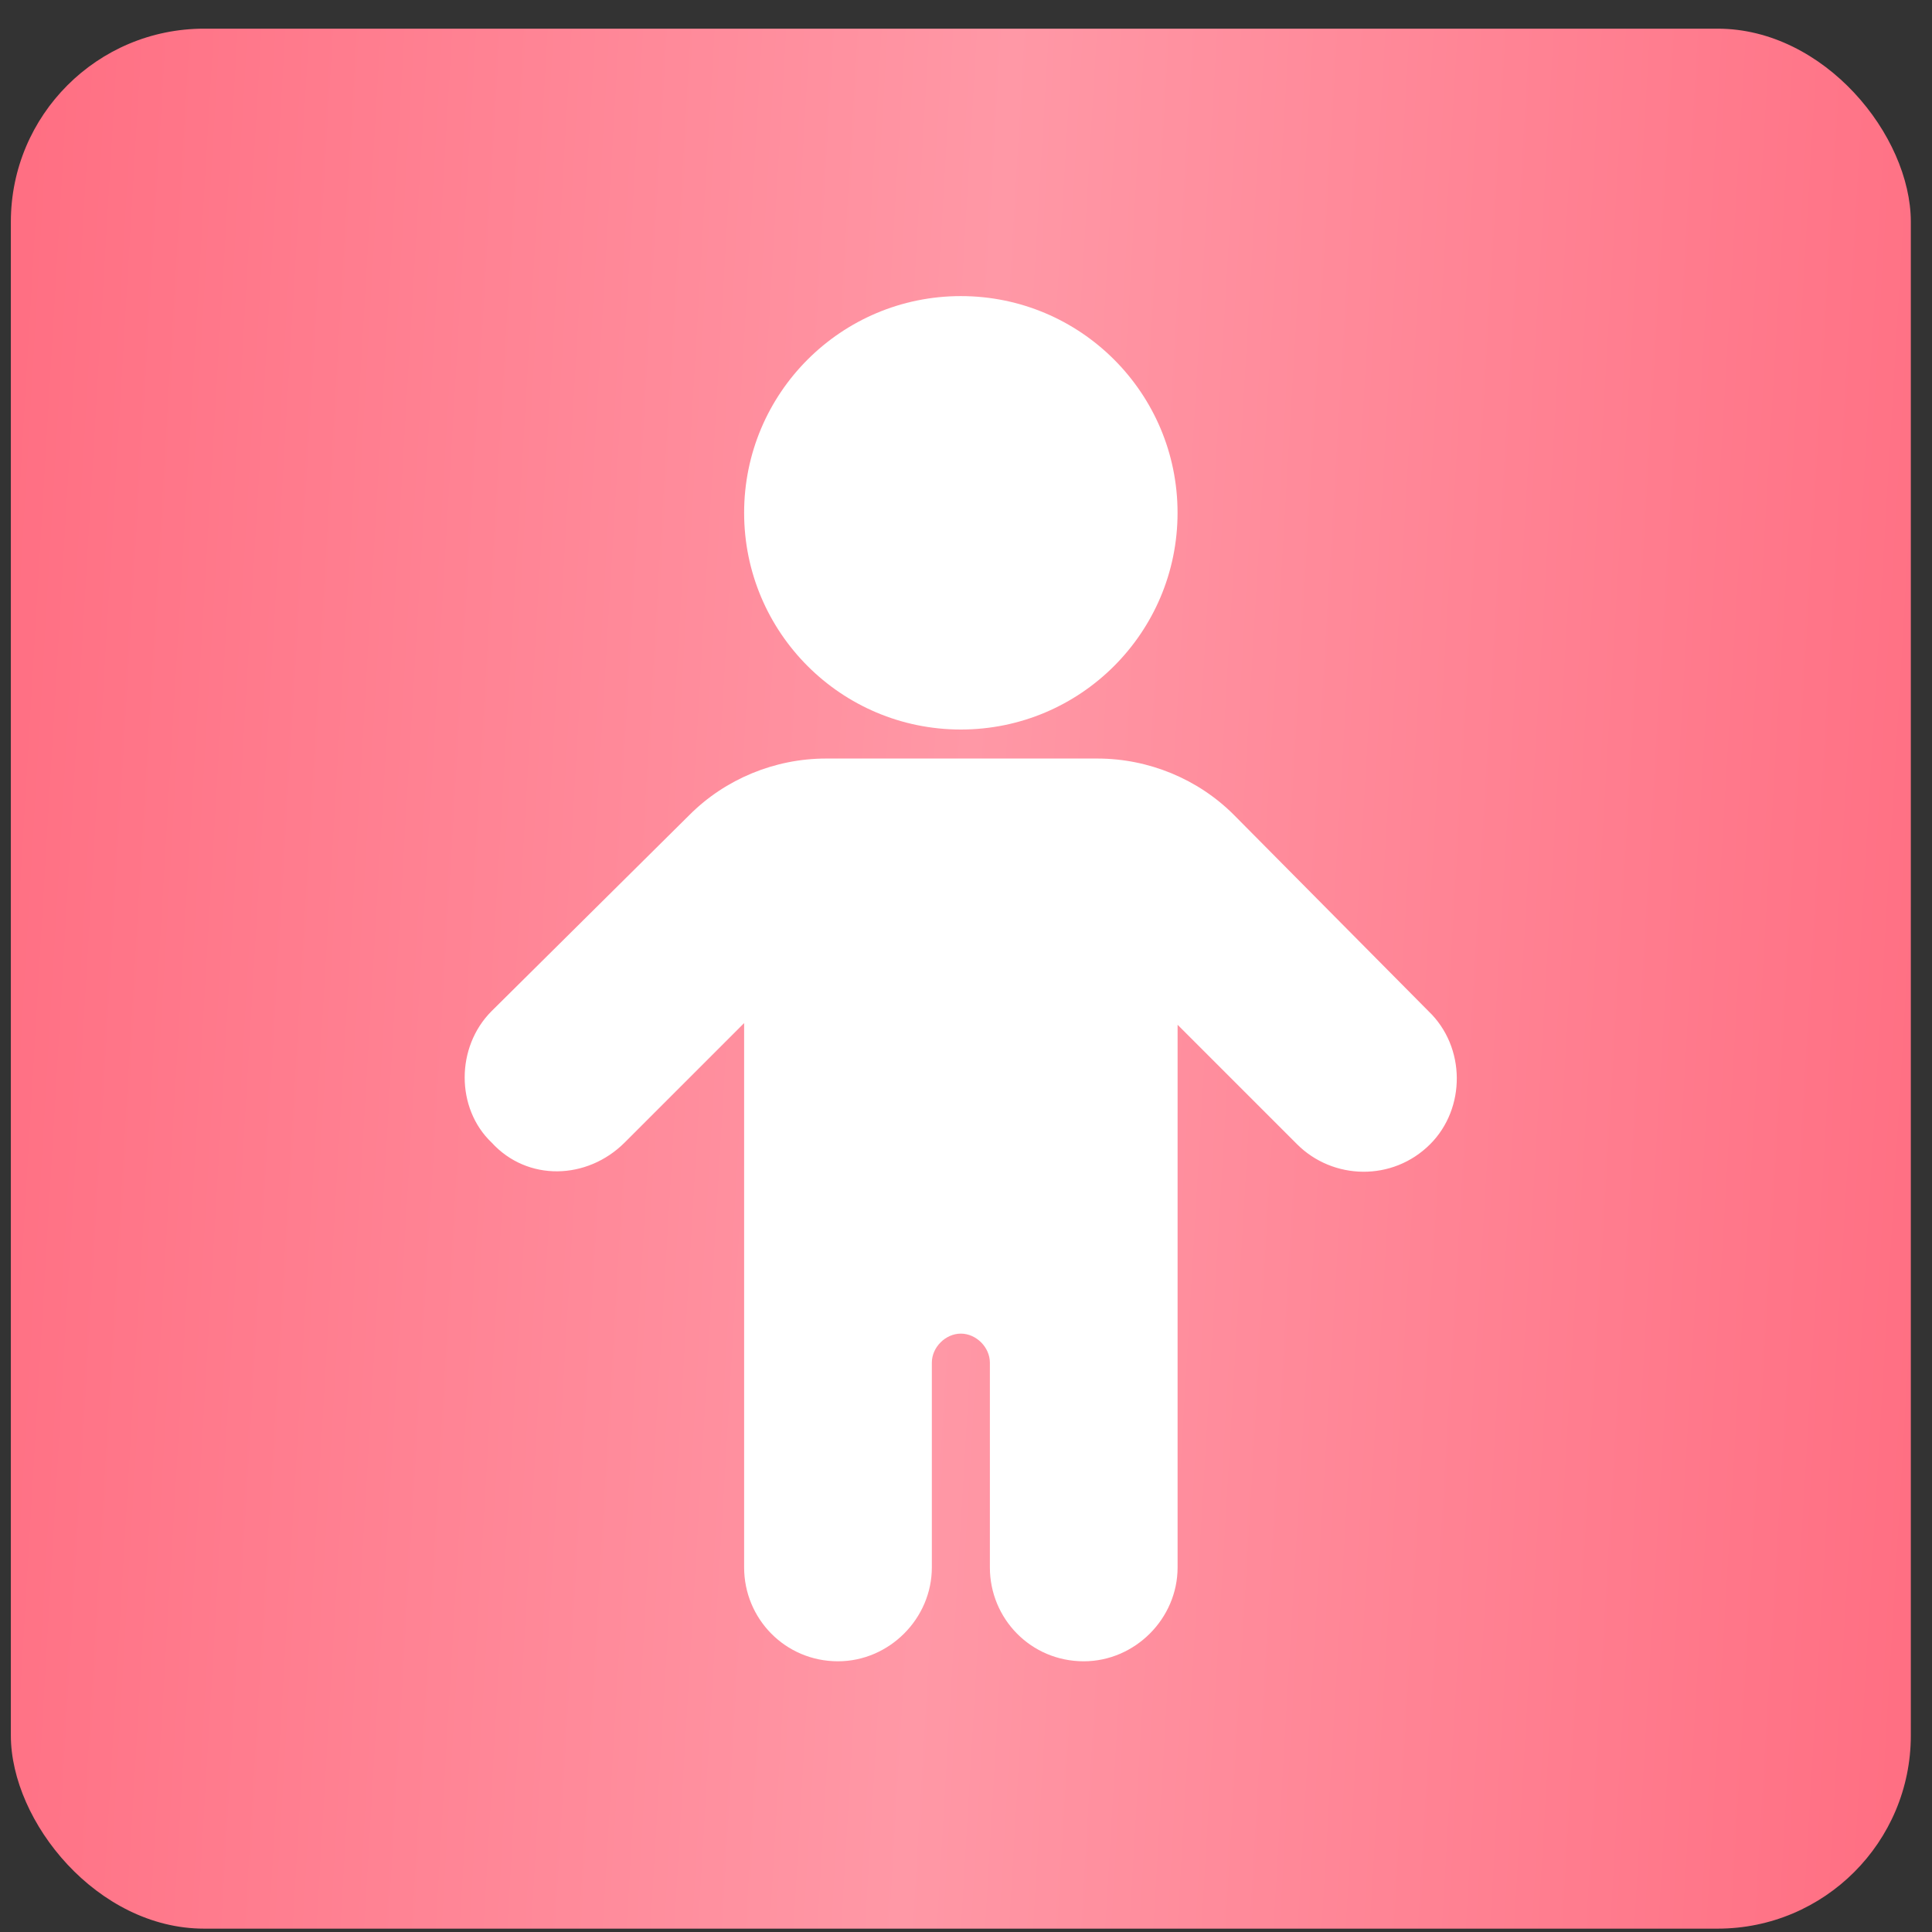
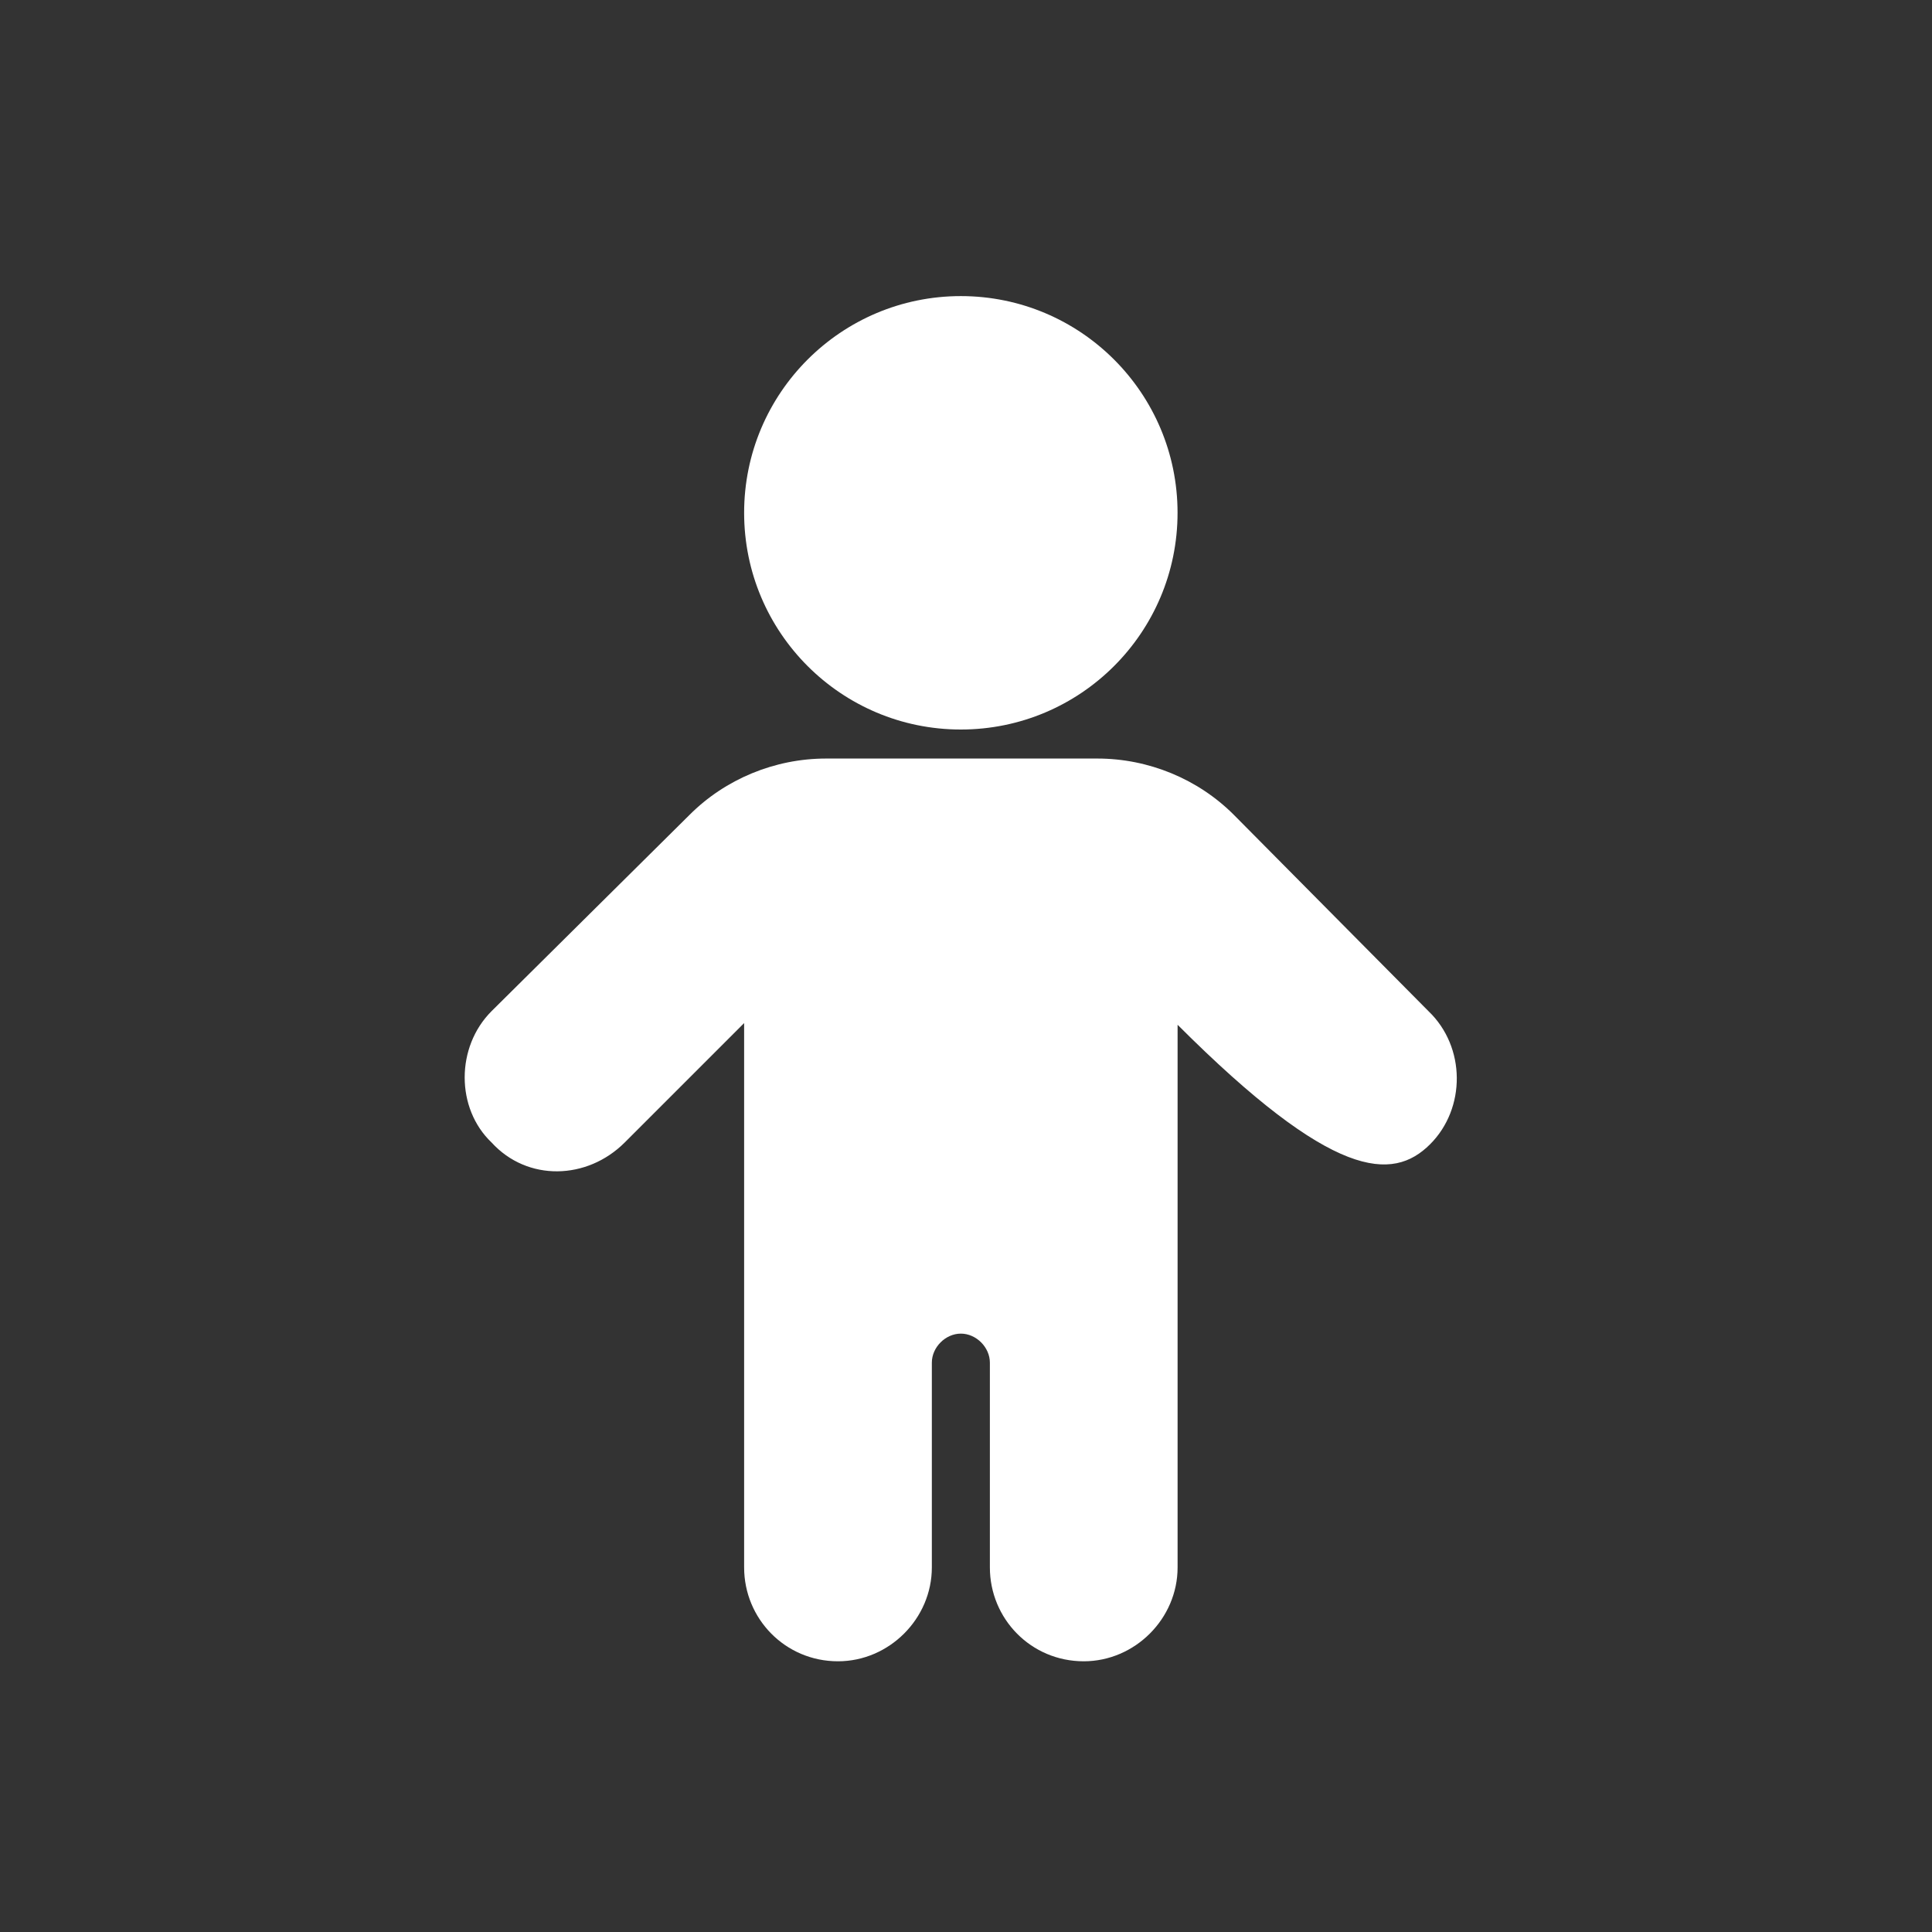
<svg xmlns="http://www.w3.org/2000/svg" width="50" height="50" viewBox="0 0 50 50" fill="none">
  <rect x="0" y="0" width="50" height="50" fill="#333333" stroke="none" />
-   <rect x="0.281" y="0.742" width="49.171" height="49.171" rx="5" fill="url(#paint0_linear_37_99)" />
  <path d="M24.866 18.88C27.964 18.88 30.475 16.369 30.475 13.271C30.475 10.174 27.964 7.663 24.866 7.663C21.769 7.663 19.258 10.174 19.258 13.271C19.258 16.369 21.769 18.88 24.866 18.88Z" fill="white" />
-   <path d="M36.968 26.168L31.933 21.089C31.006 20.161 29.725 19.631 28.4 19.631H21.378C20.053 19.631 18.772 20.161 17.845 21.089L12.722 26.168C11.794 27.095 11.794 28.685 12.722 29.568C13.649 30.584 15.195 30.54 16.167 29.568L19.258 26.477V40.565C19.258 41.89 20.318 42.994 21.687 42.994C23.012 42.994 24.116 41.89 24.116 40.565V35.265C24.116 34.868 24.469 34.514 24.867 34.514C25.264 34.514 25.618 34.868 25.618 35.265V40.565C25.618 41.89 26.677 42.994 28.047 42.994C29.372 42.994 30.476 41.89 30.476 40.565V26.521L33.567 29.612C34.494 30.54 36.04 30.584 37.012 29.612C37.939 28.685 37.939 27.095 36.968 26.168Z" fill="white" />
+   <path d="M36.968 26.168L31.933 21.089C31.006 20.161 29.725 19.631 28.4 19.631H21.378C20.053 19.631 18.772 20.161 17.845 21.089L12.722 26.168C11.794 27.095 11.794 28.685 12.722 29.568C13.649 30.584 15.195 30.54 16.167 29.568L19.258 26.477V40.565C19.258 41.89 20.318 42.994 21.687 42.994C23.012 42.994 24.116 41.89 24.116 40.565V35.265C24.116 34.868 24.469 34.514 24.867 34.514C25.264 34.514 25.618 34.868 25.618 35.265V40.565C25.618 41.89 26.677 42.994 28.047 42.994C29.372 42.994 30.476 41.89 30.476 40.565V26.521C34.494 30.54 36.04 30.584 37.012 29.612C37.939 28.685 37.939 27.095 36.968 26.168Z" fill="white" />
  <defs>
    <linearGradient id="paint0_linear_37_99" x1="0.281" y1="0.742" x2="52.172" y2="3.803" gradientUnits="userSpaceOnUse">
      <stop stop-color="#FF6E82" />
      <stop offset="0.498" stop-color="#FF98A6" />
      <stop offset="1" stop-color="#FF6E82" />
    </linearGradient>
  </defs>
</svg>